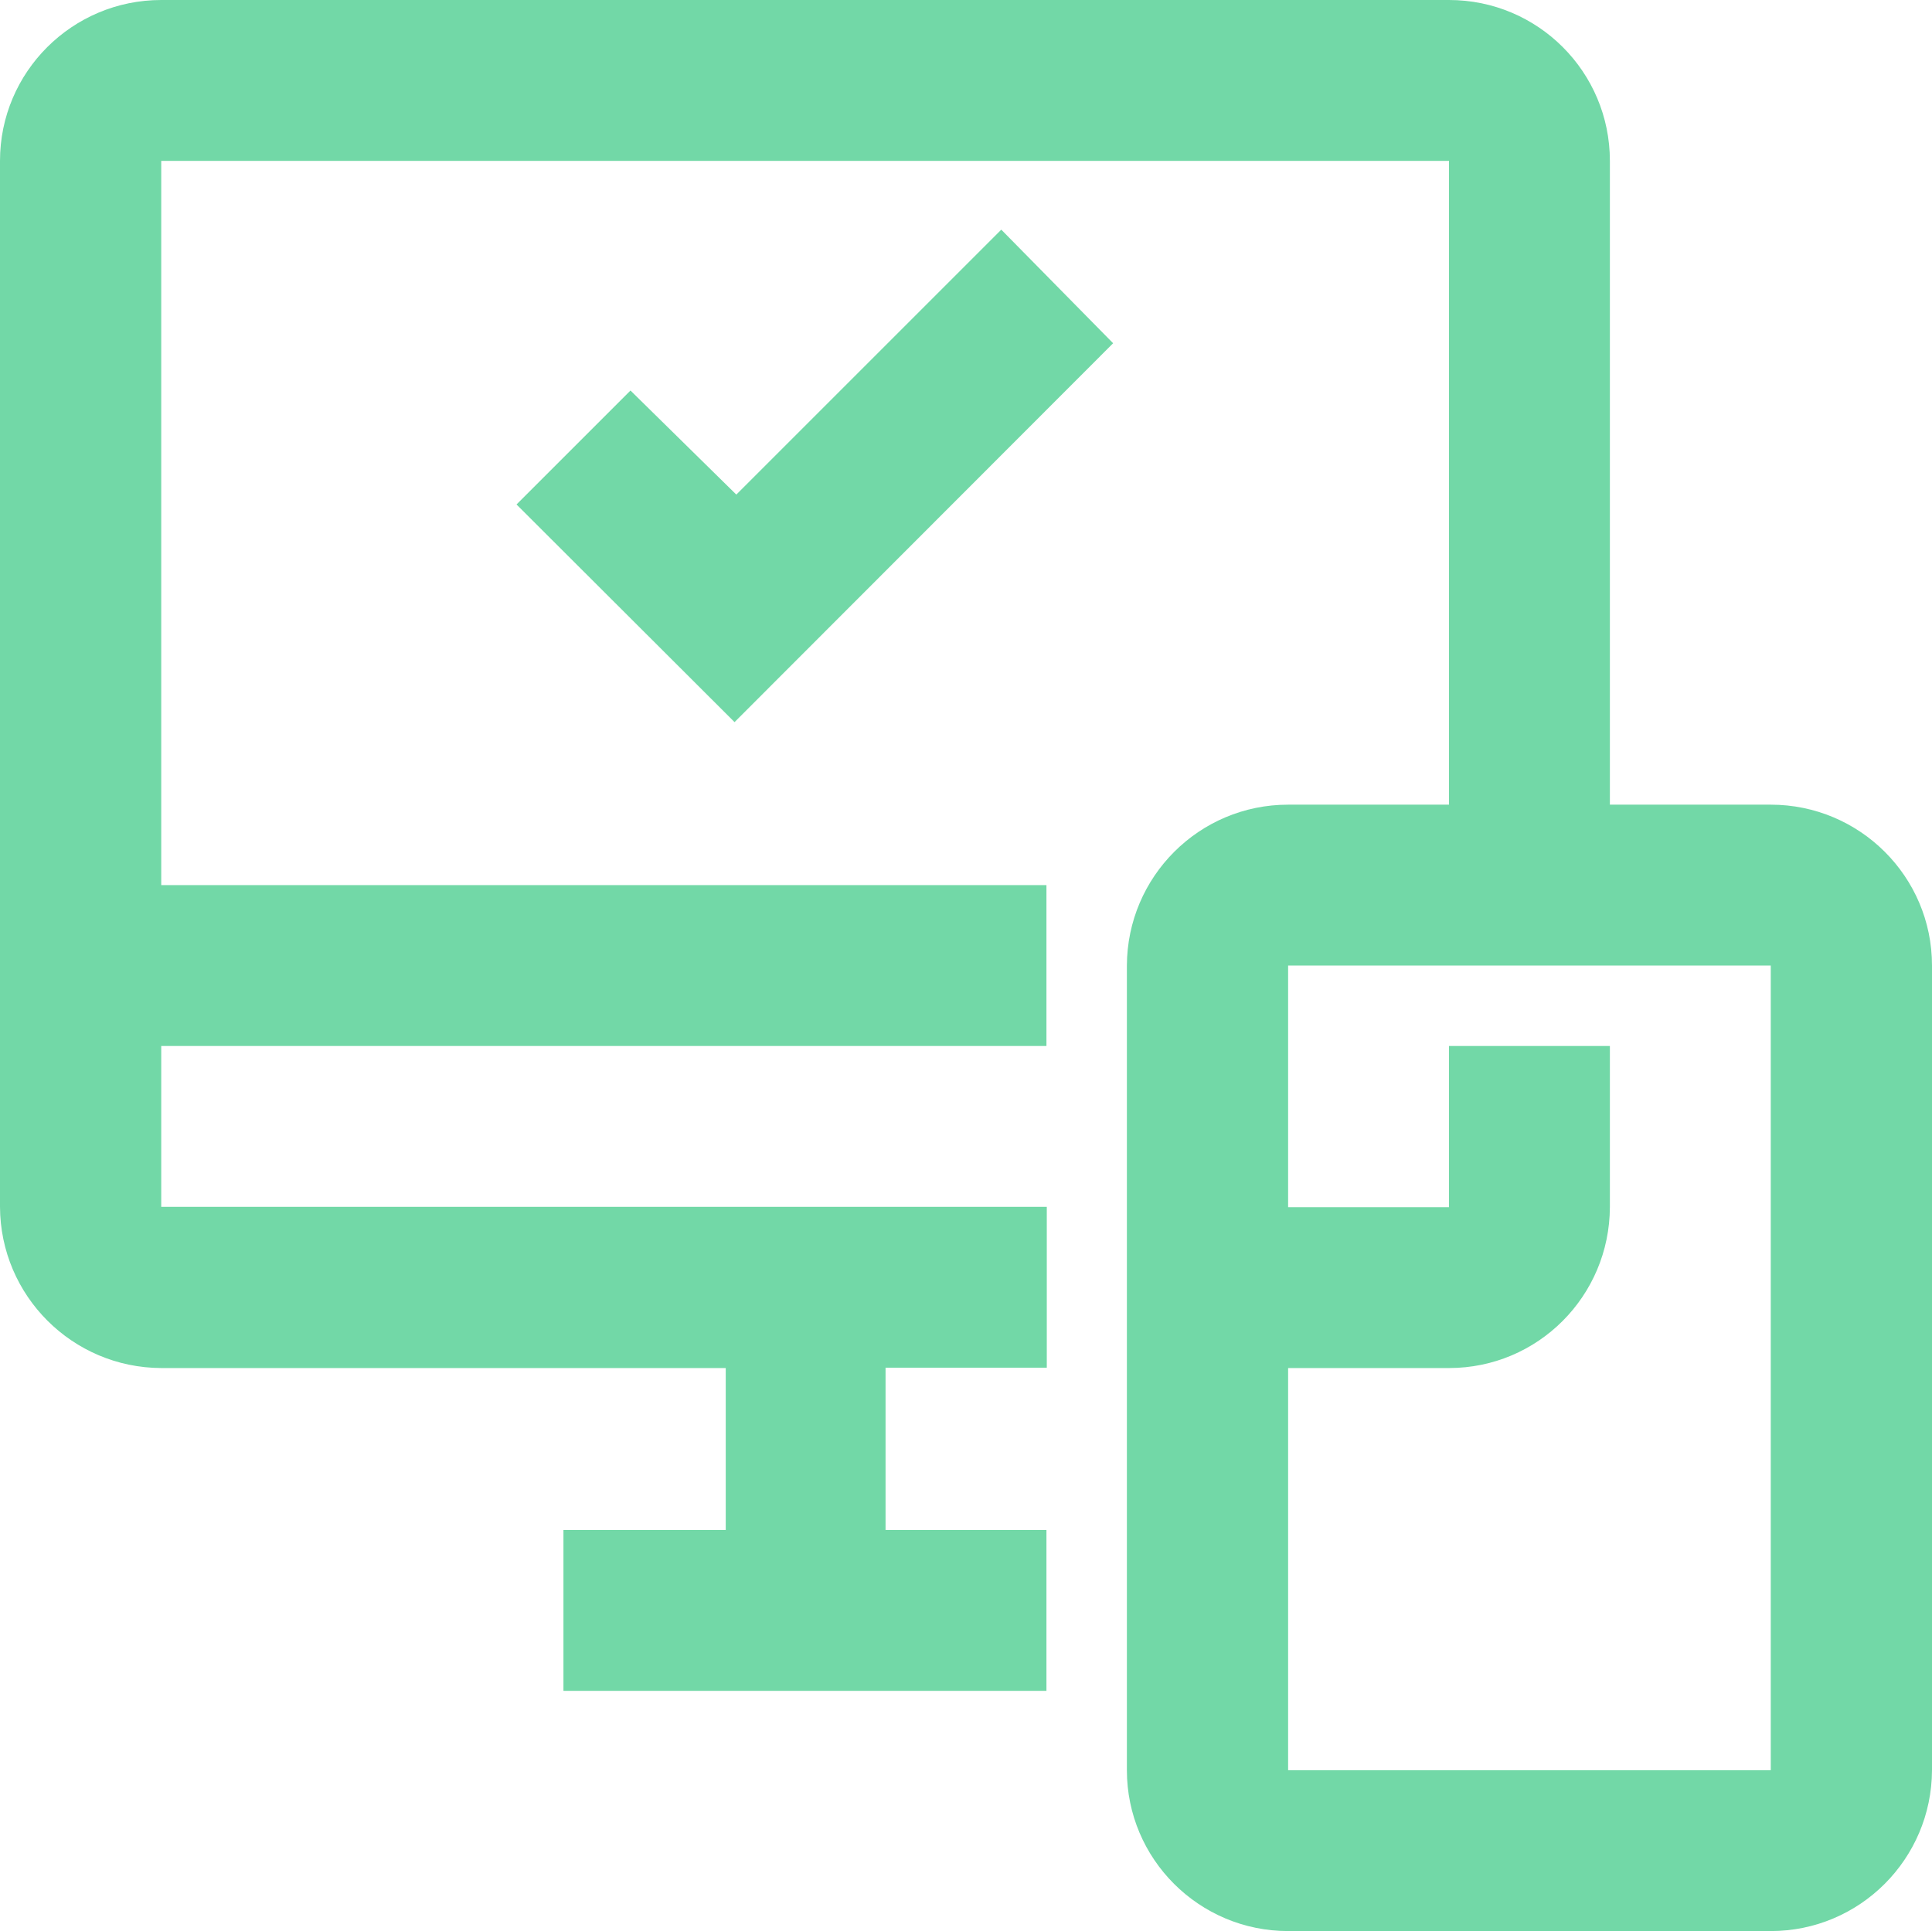
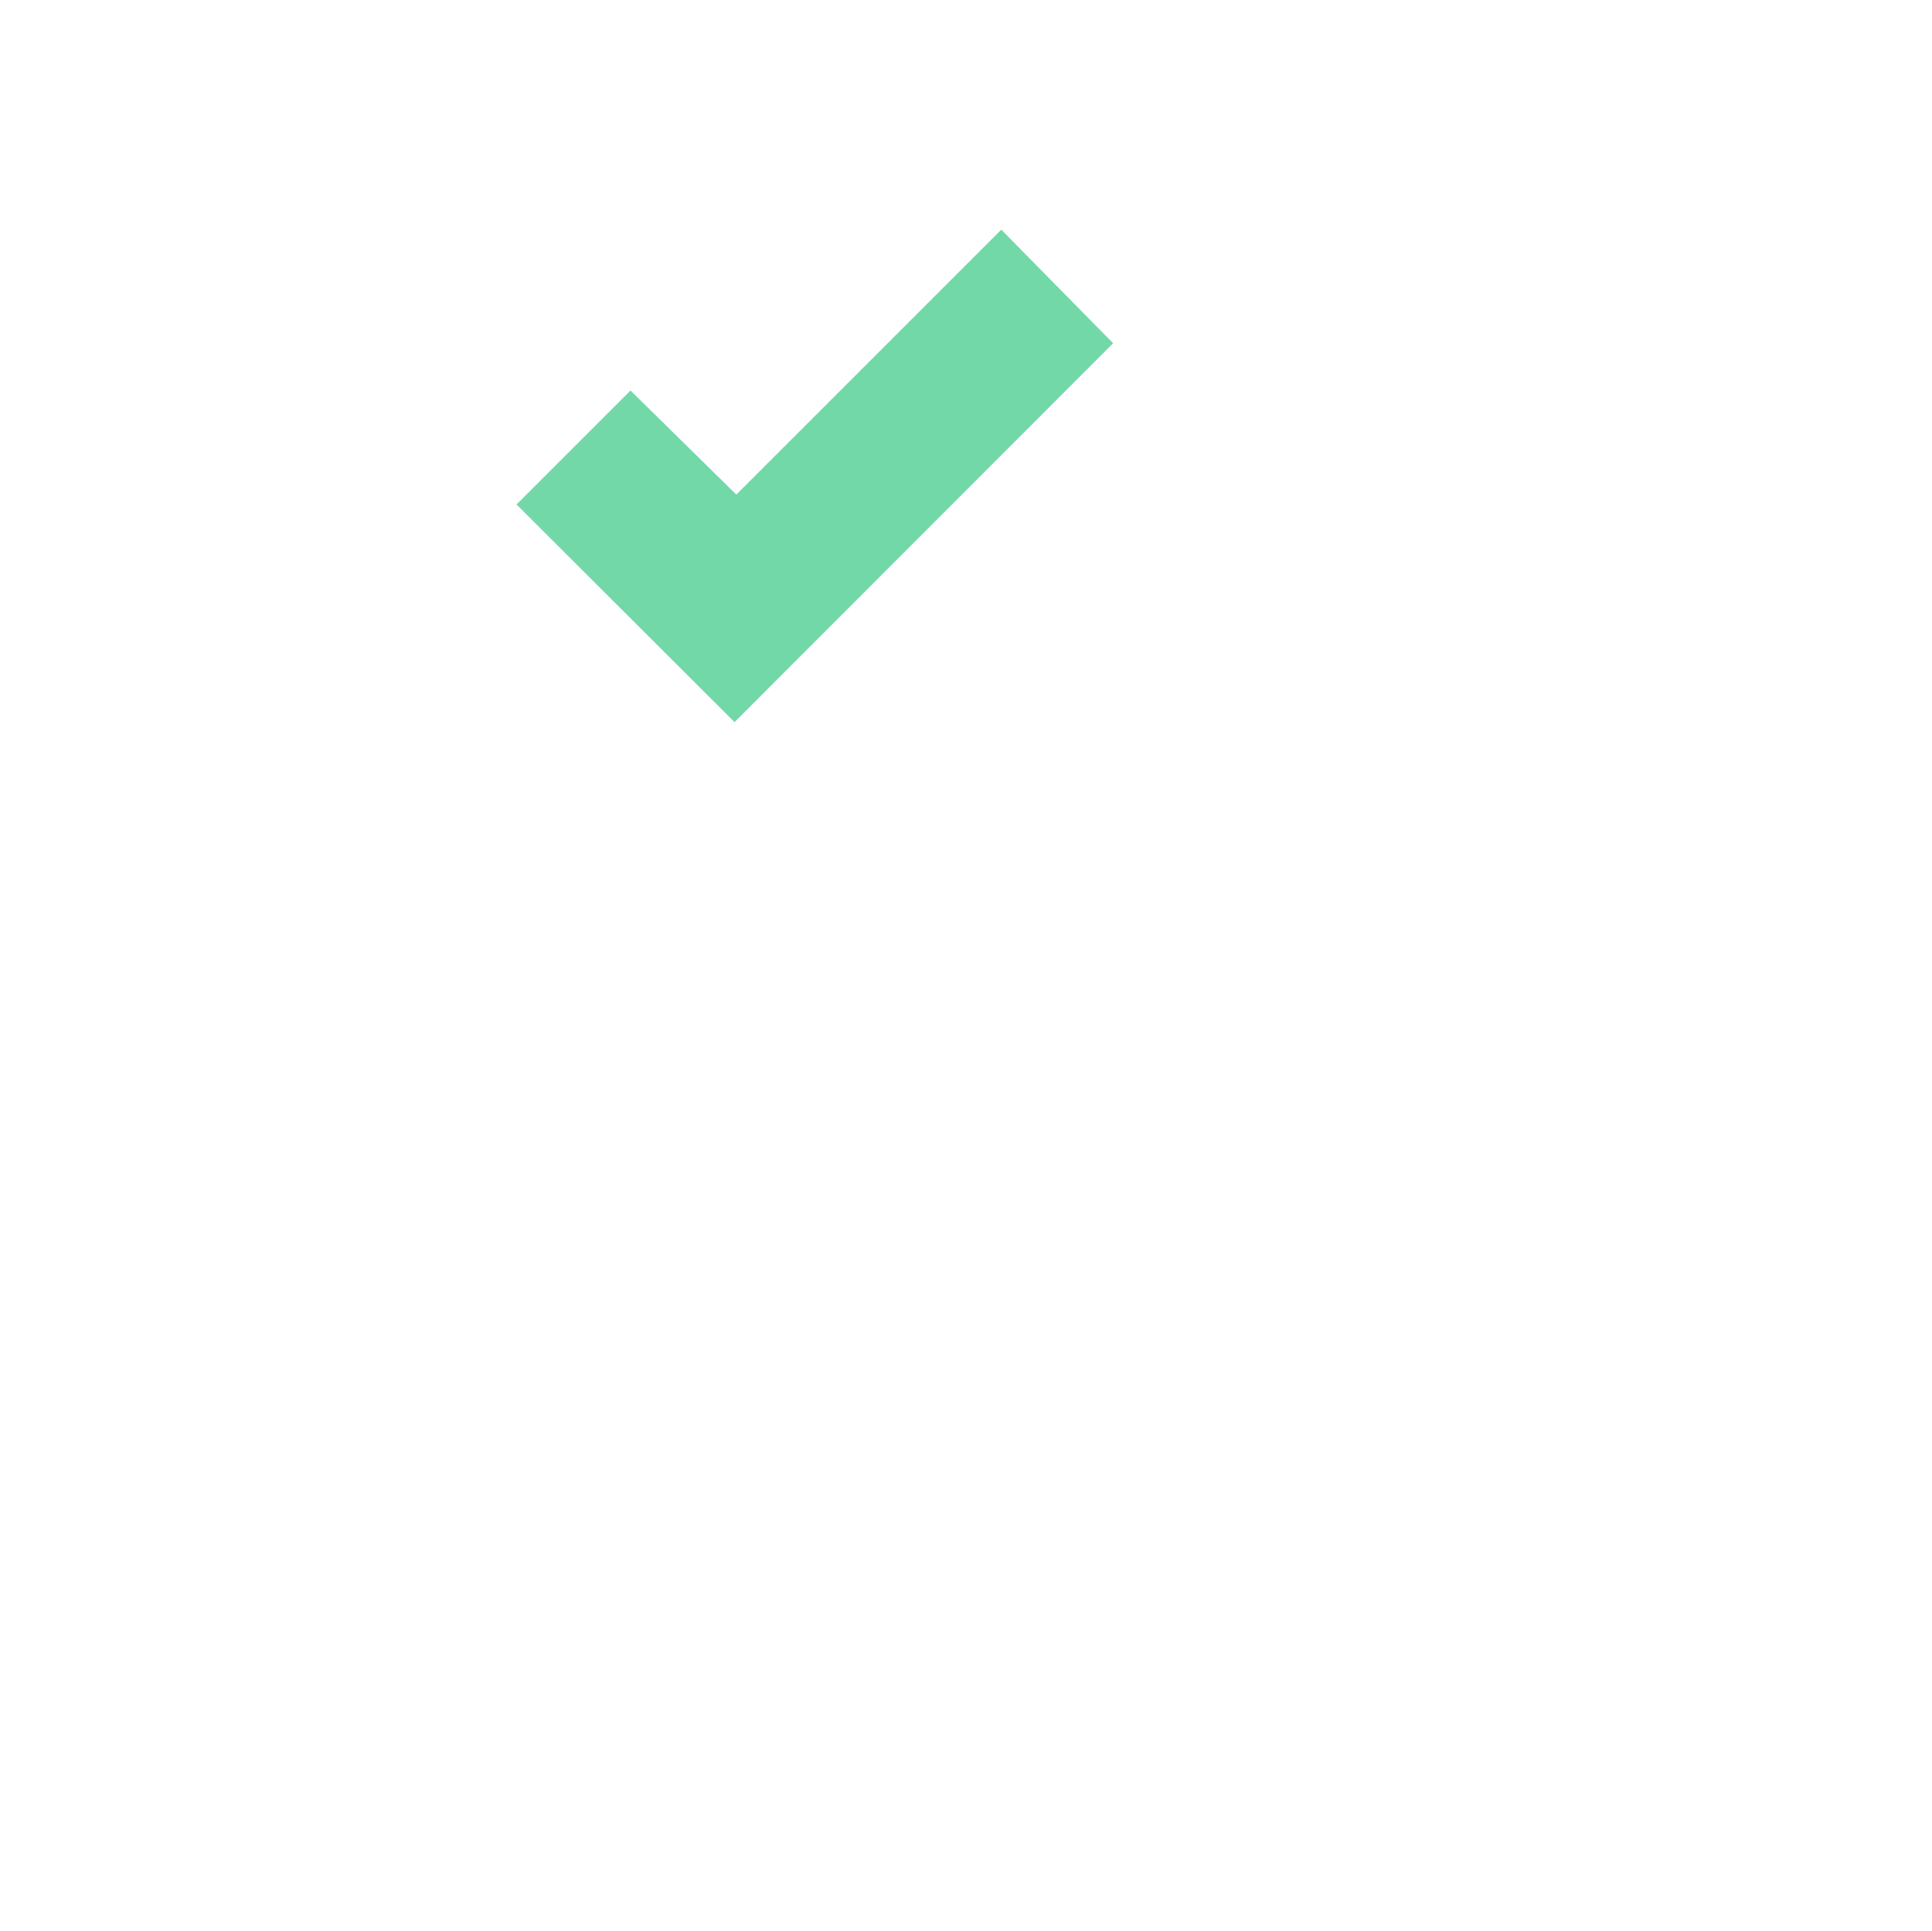
<svg xmlns="http://www.w3.org/2000/svg" id="Layer_1" data-name="Layer 1" viewBox="0 0 54.76 54.74">
  <defs>
    <style>
      .cls-1 {
        fill: #72d8a7;
        stroke-width: 0px;
      }
    </style>
  </defs>
  <path id="Path_1190" data-name="Path 1190" class="cls-1" d="M28.38,6.51l-7.51,7.51-3-2.95-3.23,3.23,6.18,6.17,10.73-10.74-3.17-3.22Z" />
-   <path id="Path_1191" data-name="Path 1191" class="cls-1" d="M50.19,22.81h-4.56V4.56C45.63,2.04,43.59,0,41.07,0H4.57C2.05,0,0,2.04,0,4.56v29.65c.01,2.52,2.05,4.56,4.57,4.57h16v4.59h-4.6v4.56h13.69v-4.56h-4.56v-4.6h4.57v-4.56H4.57v-4.56h25.09v-4.56H4.57V4.56h36.5v18.25h-4.56c-2.52,0-4.56,2.04-4.57,4.56v22.81c0,2.52,2.05,4.56,4.57,4.56h13.68c2.52,0,4.56-2.04,4.57-4.56v-22.81c0-2.52-2.05-4.56-4.57-4.56ZM36.51,50.18v-11.4h4.56c2.52,0,4.55-2.04,4.56-4.56v-4.57h-4.56v4.57h-4.56v-6.85h13.68v22.81h-13.68Z" />
</svg>